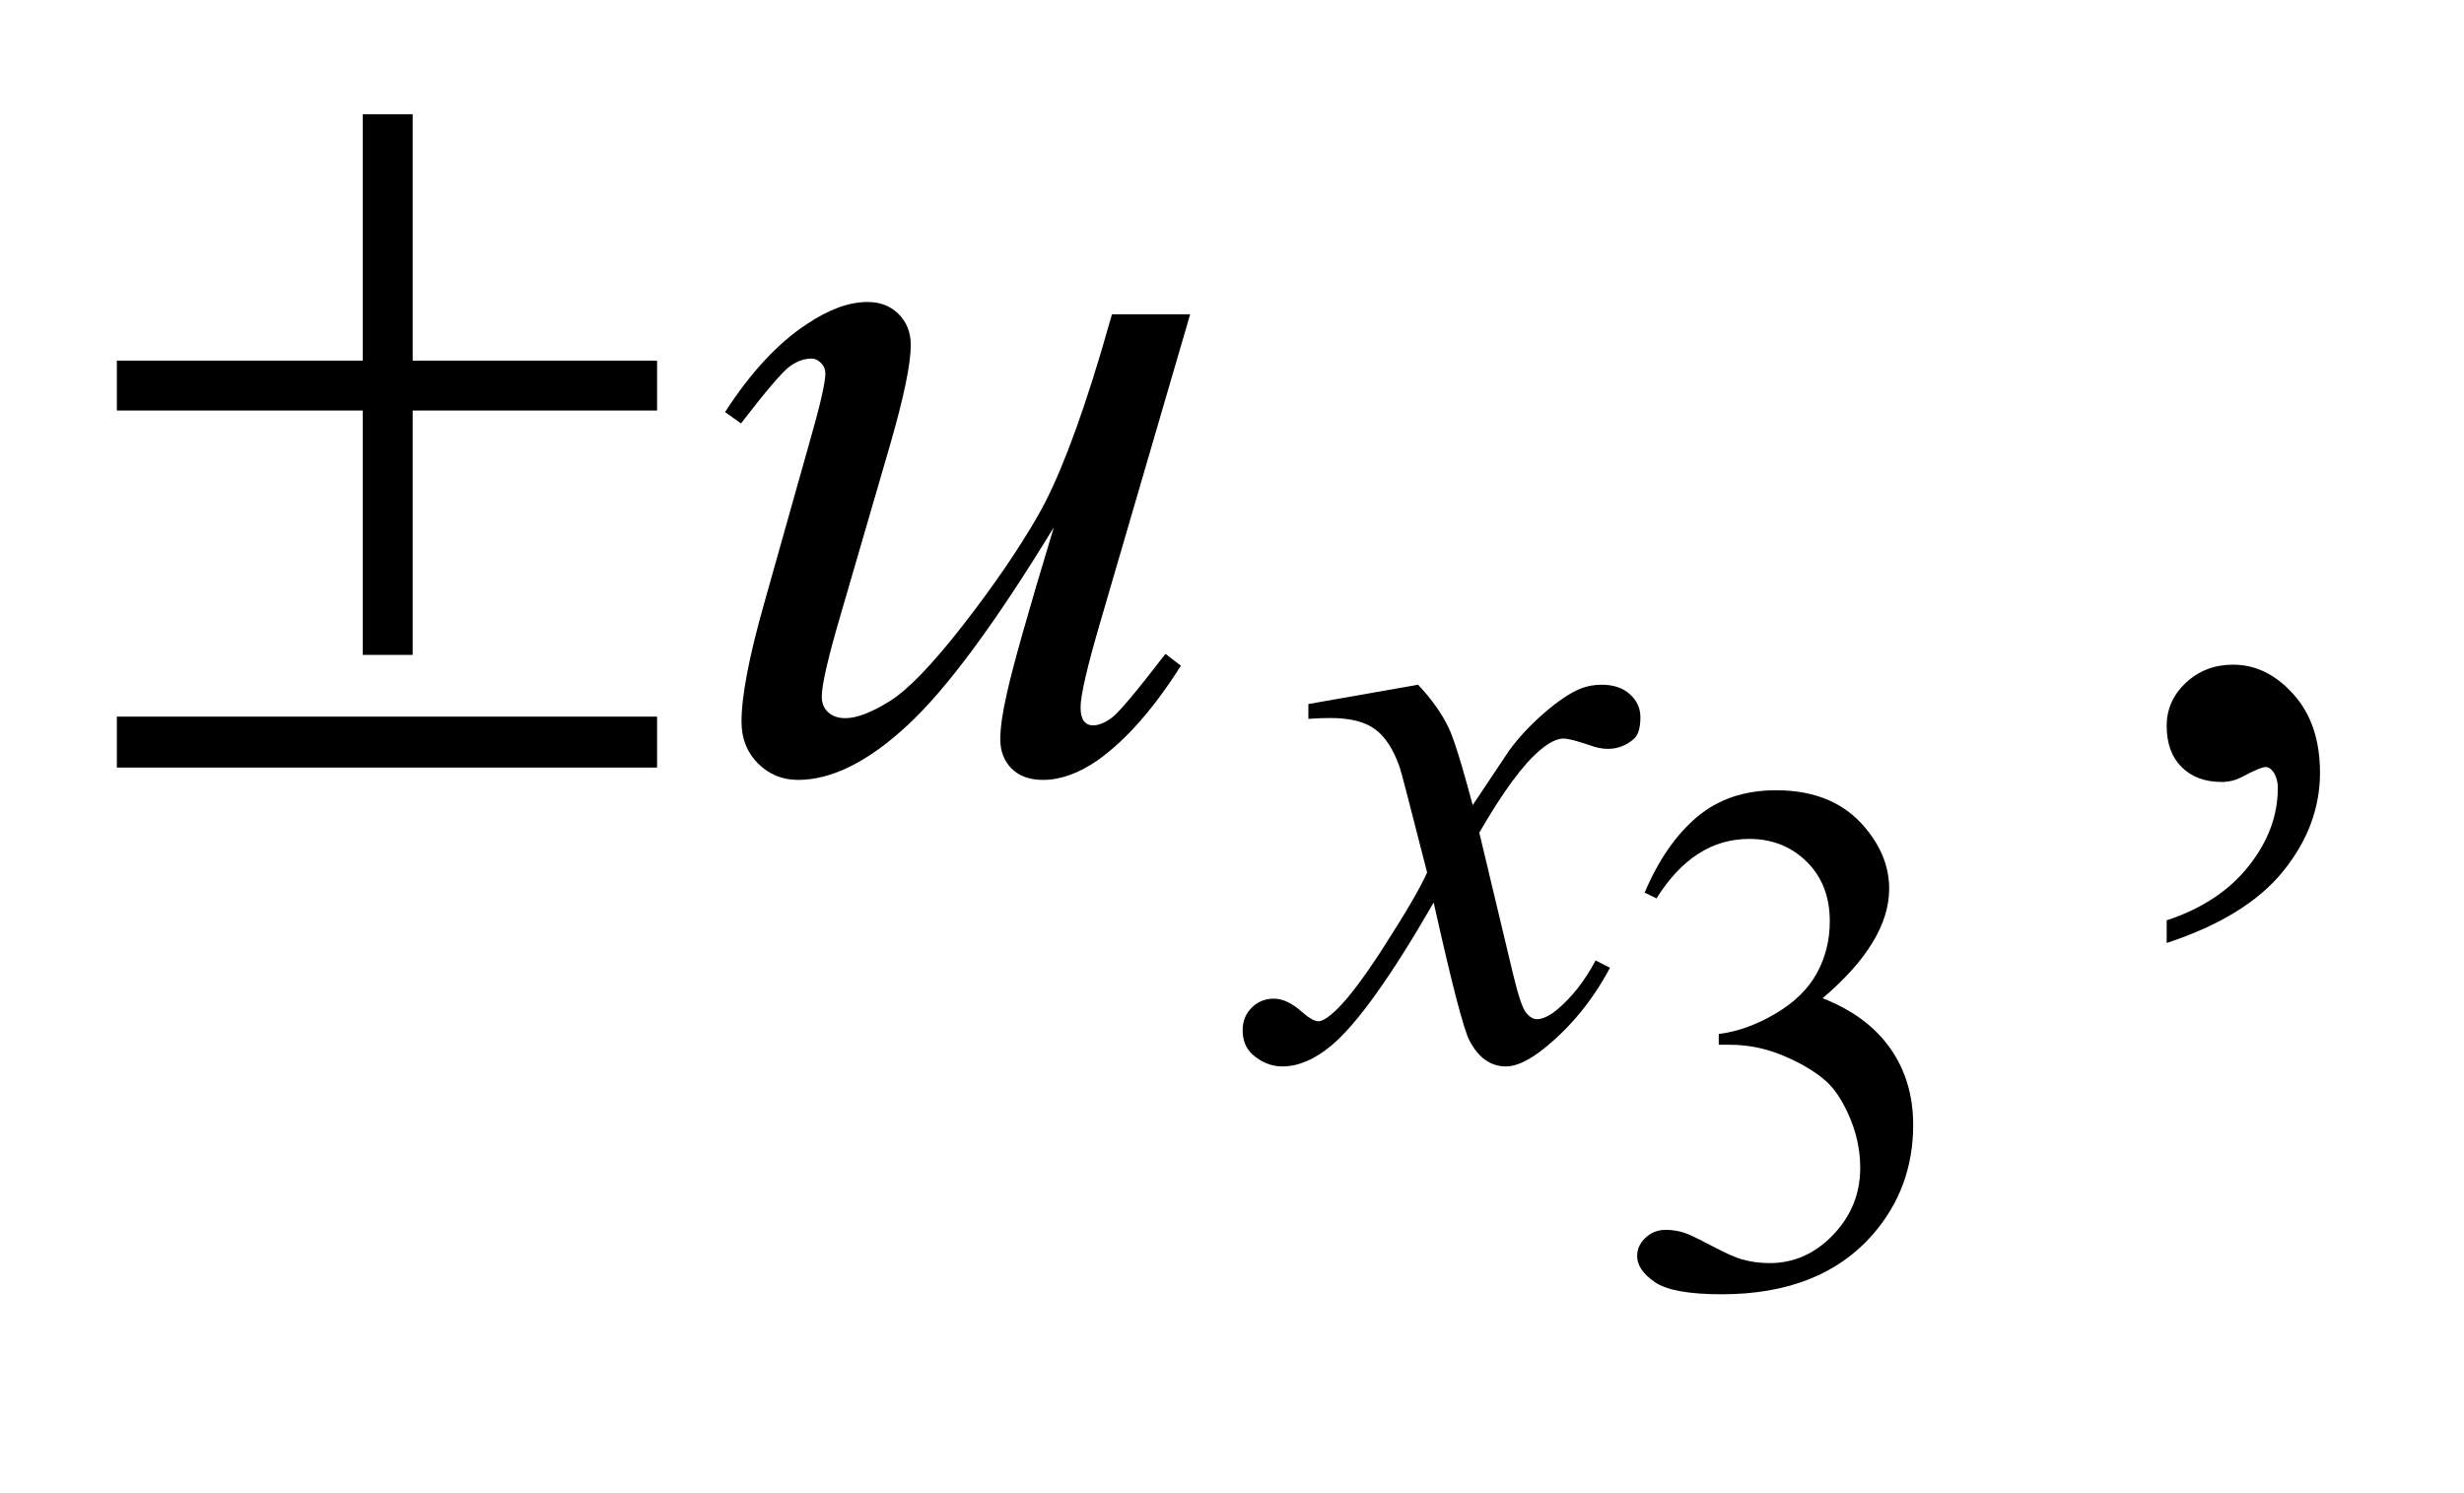
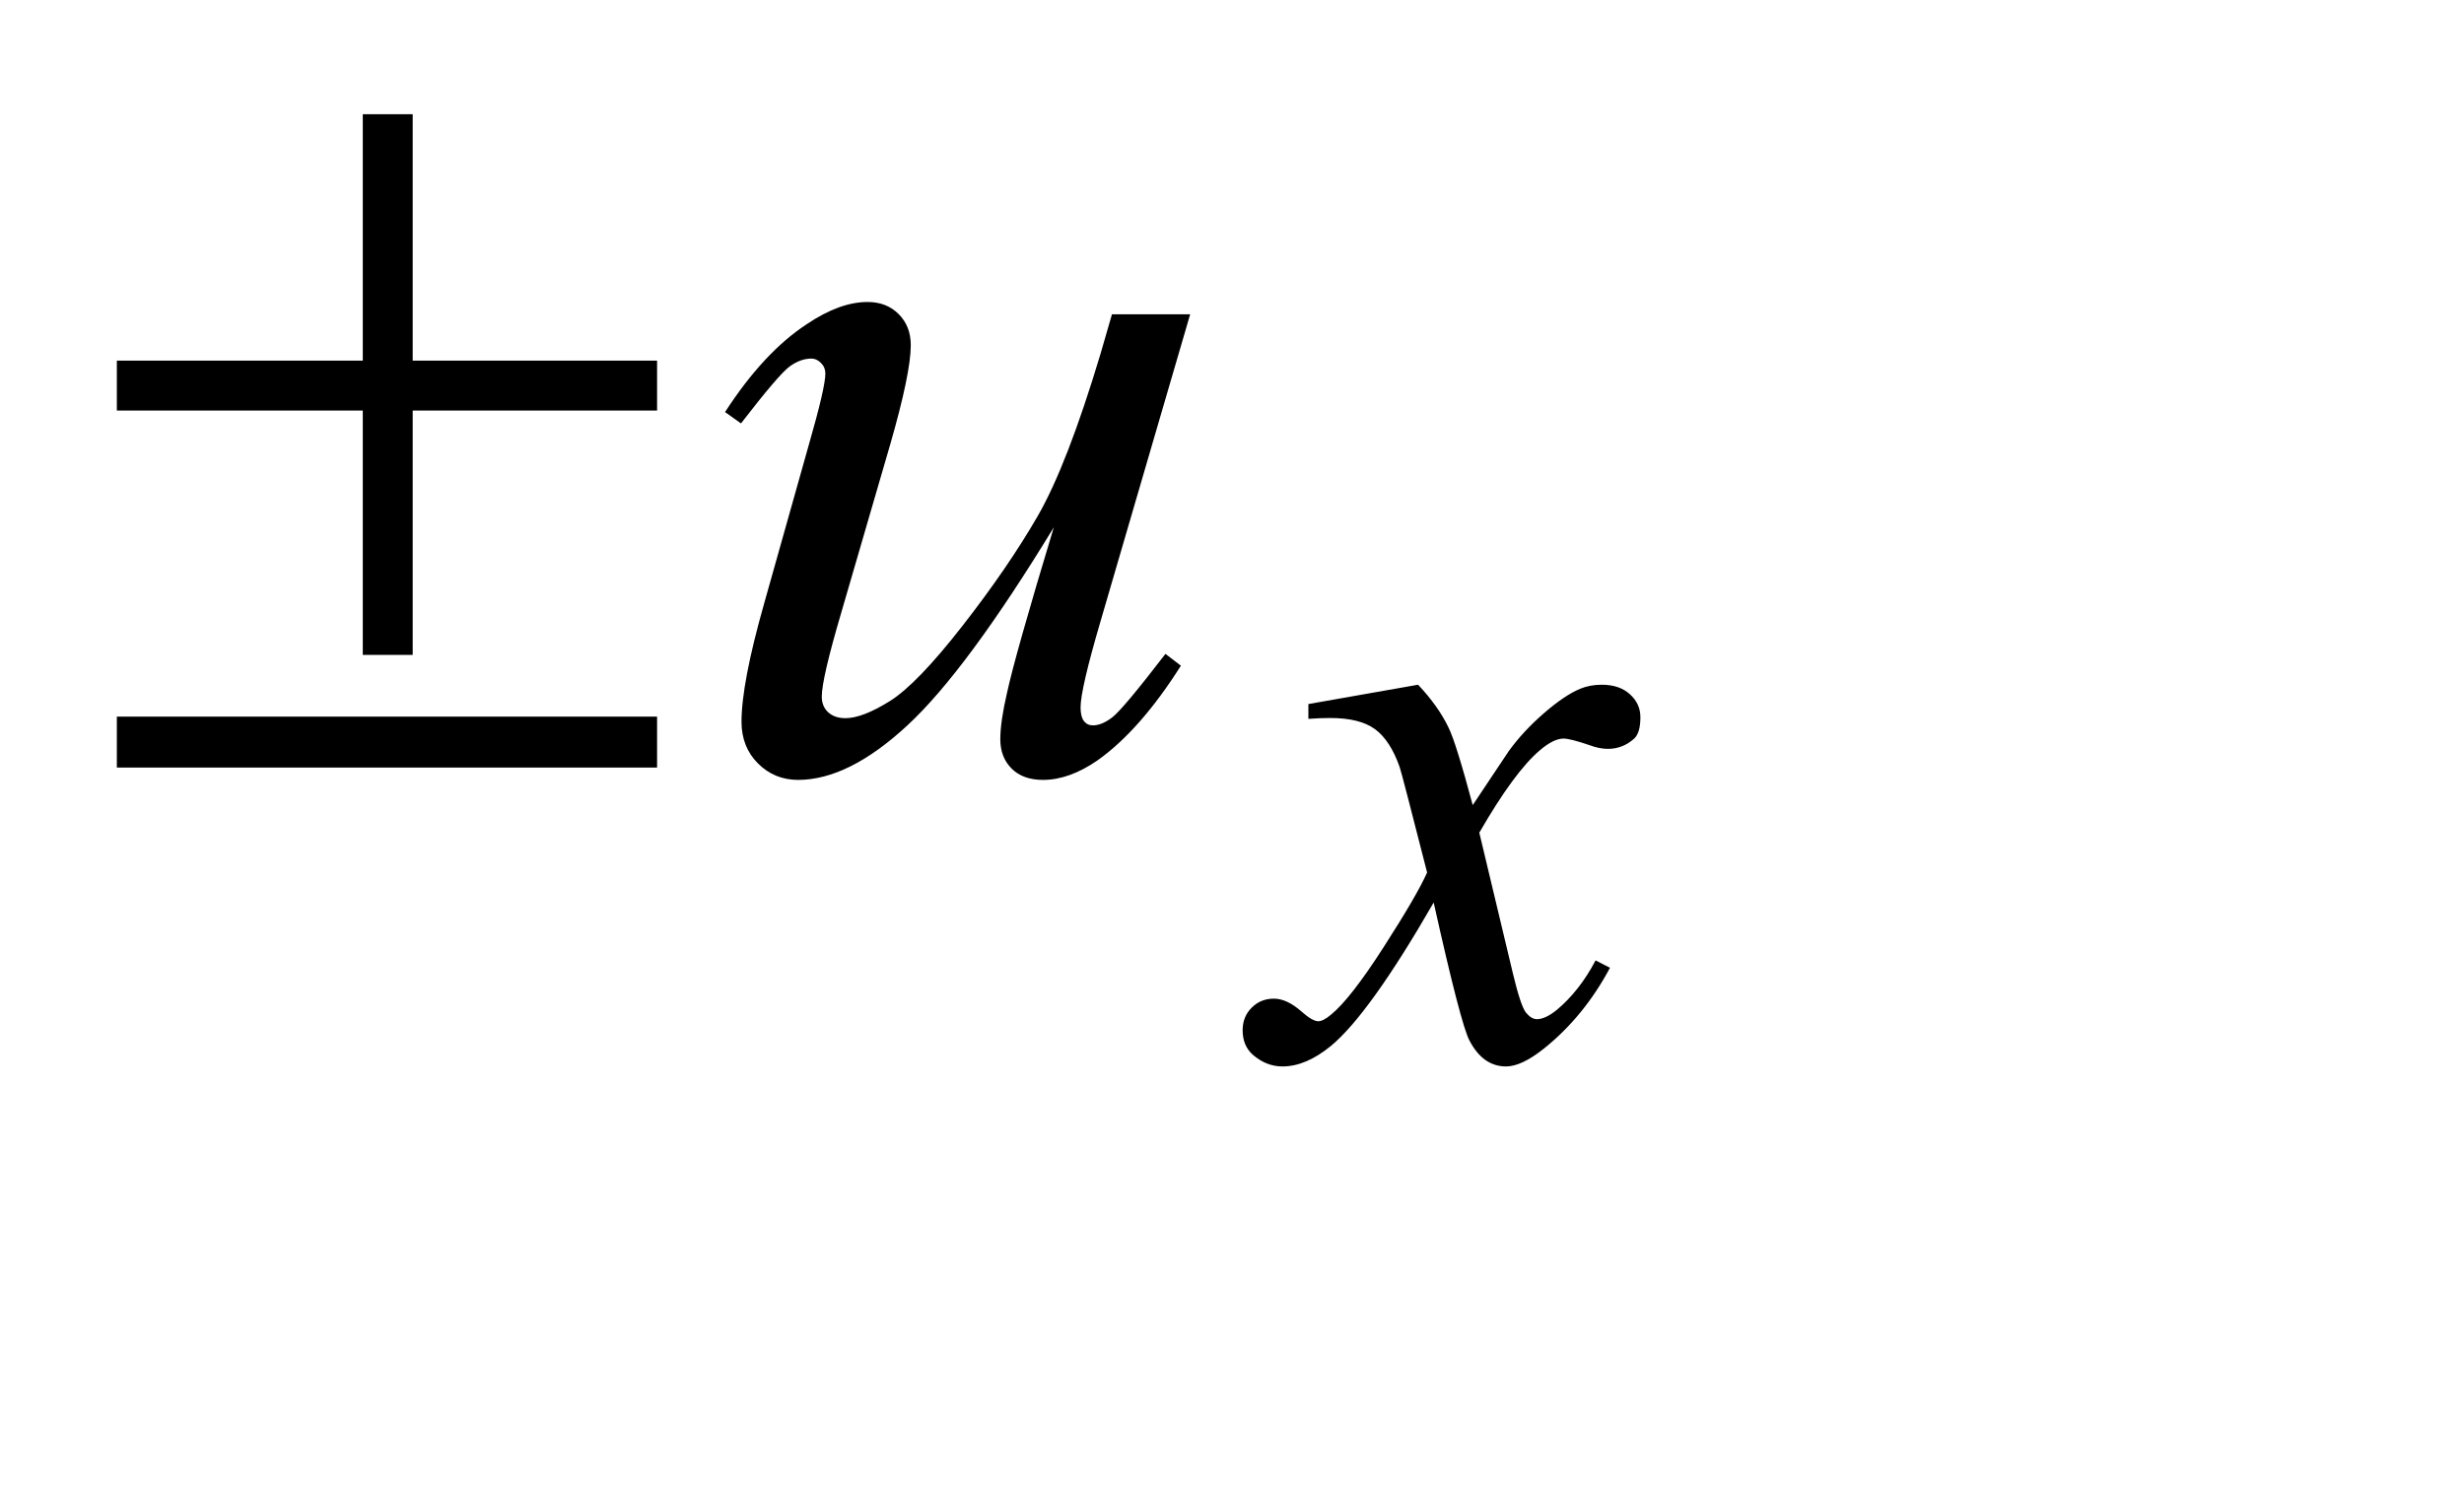
<svg xmlns="http://www.w3.org/2000/svg" stroke-dasharray="none" shape-rendering="auto" font-family="'Dialog'" text-rendering="auto" width="33" fill-opacity="1" color-interpolation="auto" color-rendering="auto" preserveAspectRatio="xMidYMid meet" font-size="12px" viewBox="0 0 33 20" fill="black" stroke="black" image-rendering="auto" stroke-miterlimit="10" stroke-linecap="square" stroke-linejoin="miter" font-style="normal" stroke-width="1" height="20" stroke-dashoffset="0" font-weight="normal" stroke-opacity="1">
  <defs id="genericDefs" />
  <g>
    <defs id="defs1">
      <clipPath clipPathUnits="userSpaceOnUse" id="clipPath1">
        <path d="M1.034 3.426 L21.822 3.426 L21.822 15.566 L1.034 15.566 L1.034 3.426 Z" />
      </clipPath>
      <clipPath clipPathUnits="userSpaceOnUse" id="clipPath2">
        <path d="M33.152 109.457 L33.152 497.308 L699.426 497.308 L699.426 109.457 Z" />
      </clipPath>
    </defs>
    <g transform="scale(1.576,1.576) translate(-1.034,-3.426) matrix(0.031,0,0,0.031,0,0)">
-       <path d="M484.203 355.234 Q489.906 341.797 498.578 334.484 Q507.266 327.172 520.219 327.172 Q536.219 327.172 544.766 337.578 Q551.234 345.328 551.234 354.156 Q551.234 368.688 532.984 384.188 Q545.25 389 551.531 397.938 Q557.812 406.859 557.812 418.938 Q557.812 436.203 546.828 448.859 Q532.5 465.359 505.312 465.359 Q491.859 465.359 487 462.031 Q482.141 458.688 482.141 454.859 Q482.141 452 484.453 449.844 Q486.766 447.688 490 447.688 Q492.453 447.688 495 448.469 Q496.672 448.969 502.562 452.062 Q508.453 455.141 510.703 455.734 Q514.344 456.812 518.453 456.812 Q528.469 456.812 535.875 449.062 Q543.297 441.312 543.297 430.703 Q543.297 422.953 539.859 415.594 Q537.297 410.094 534.266 407.25 Q530.047 403.328 522.672 400.141 Q515.312 396.953 507.656 396.953 L504.516 396.953 L504.516 394 Q512.281 393.016 520.078 388.406 Q527.875 383.797 531.406 377.328 Q534.953 370.844 534.953 363.094 Q534.953 352.984 528.609 346.75 Q522.281 340.516 512.859 340.516 Q497.656 340.516 487.453 356.812 L484.203 355.234 Z" stroke="none" clip-path="url(#clipPath2)" />
-     </g>
+       </g>
    <g transform="matrix(0.049,0,0,0.049,-1.63,-5.399)">
-       <path d="M625.469 367.953 L625.469 361.766 Q639.953 356.984 647.891 346.922 Q655.844 336.875 655.844 325.625 Q655.844 322.953 654.578 321.125 Q653.594 319.859 652.609 319.859 Q651.062 319.859 645.859 322.672 Q643.328 323.938 640.516 323.938 Q633.625 323.938 629.547 319.859 Q625.469 315.781 625.469 308.609 Q625.469 301.719 630.734 296.797 Q636.016 291.875 643.609 291.875 Q652.891 291.875 660.125 299.969 Q667.375 308.047 667.375 321.406 Q667.375 335.891 657.312 348.328 Q647.266 360.781 625.469 367.953 Z" stroke="none" clip-path="url(#clipPath2)" />
-     </g>
+       </g>
    <g transform="matrix(0.049,0,0,0.049,-1.63,-5.399)">
      <path d="M420.859 297.359 Q426.375 303.203 429.172 309.047 Q431.203 313.094 435.797 330.266 L445.688 315.438 Q449.609 310.047 455.219 305.172 Q460.844 300.281 465.109 298.484 Q467.812 297.359 471.062 297.359 Q475.891 297.359 478.75 299.953 Q481.625 302.531 481.625 306.234 Q481.625 310.5 479.938 312.078 Q476.797 314.891 472.75 314.891 Q470.391 314.891 467.703 313.875 Q462.422 312.078 460.625 312.078 Q457.922 312.078 454.219 315.219 Q447.25 321.062 437.594 337.797 L446.812 376.422 Q448.938 385.297 450.391 387.047 Q451.859 388.781 453.328 388.781 Q455.672 388.781 458.828 386.203 Q465 381.031 469.375 372.719 L473.312 374.734 Q466.234 388 455.344 396.75 Q449.172 401.703 444.891 401.703 Q438.609 401.703 434.906 394.625 Q432.547 390.234 425.125 356.891 Q407.609 387.312 397.062 396.078 Q390.203 401.703 383.797 401.703 Q379.312 401.703 375.609 398.438 Q372.906 395.969 372.906 391.812 Q372.906 388.109 375.375 385.641 Q377.844 383.172 381.453 383.172 Q385.047 383.172 389.078 386.766 Q392 389.344 393.578 389.344 Q394.922 389.344 397.062 387.547 Q402.328 383.281 411.422 369.125 Q420.531 354.969 423.328 348.688 Q416.375 321.391 415.812 319.828 Q413.234 312.531 409.078 309.5 Q404.922 306.453 396.828 306.453 Q394.25 306.453 390.875 306.688 L390.875 302.641 L420.859 297.359 Z" stroke="none" clip-path="url(#clipPath2)" />
    </g>
    <g transform="matrix(0.049,0,0,0.049,-1.63,-5.399)">
      <path d="M358.562 196.109 L334.094 279.922 Q328.609 298.625 328.609 303.547 Q328.609 306.078 329.516 307.281 Q330.438 308.469 331.984 308.469 Q334.375 308.469 337.25 306.297 Q340.141 304.109 351.812 288.922 L356.031 292.156 Q344.922 309.734 333.25 318.031 Q325.516 323.375 318.344 323.375 Q312.859 323.375 309.766 320.281 Q306.672 317.188 306.672 312.266 Q306.672 307.484 308.5 299.609 Q310.75 289.203 321.297 254.328 Q297.391 293.562 281.281 308.469 Q265.188 323.375 251.406 323.375 Q244.938 323.375 240.438 318.875 Q235.938 314.375 235.938 307.484 Q235.938 296.938 242.125 275.141 L254.359 231.688 Q258.859 216.078 258.859 212.281 Q258.859 210.594 257.656 209.406 Q256.469 208.203 255.062 208.203 Q252.109 208.203 249.156 210.312 Q246.203 212.422 235.797 225.922 L231.438 222.828 Q241.984 206.516 253.797 198.781 Q262.797 192.734 270.391 192.734 Q275.594 192.734 278.891 196.047 Q282.203 199.344 282.203 204.547 Q282.203 212.141 276.578 231.688 L263.359 277.109 Q257.875 295.672 257.875 300.594 Q257.875 303.266 259.625 304.891 Q261.391 306.5 264.344 306.5 Q268.984 306.5 276.438 301.859 Q283.891 297.219 296.328 281.266 Q308.781 265.297 316.859 251.312 Q324.953 237.312 334.094 206.797 L337.188 196.109 L358.562 196.109 Z" stroke="none" clip-path="url(#clipPath2)" />
    </g>
    <g transform="matrix(0.049,0,0,0.049,-1.63,-5.399)">
      <path d="M132.422 141.406 L146.062 141.406 L146.062 208.766 L212.859 208.766 L212.859 222.406 L146.062 222.406 L146.062 289.203 L132.422 289.203 L132.422 222.406 L65.203 222.406 L65.203 208.766 L132.422 208.766 L132.422 141.406 ZM65.203 306.078 L212.859 306.078 L212.859 320 L65.203 320 L65.203 306.078 Z" stroke="none" clip-path="url(#clipPath2)" />
    </g>
  </g>
</svg>